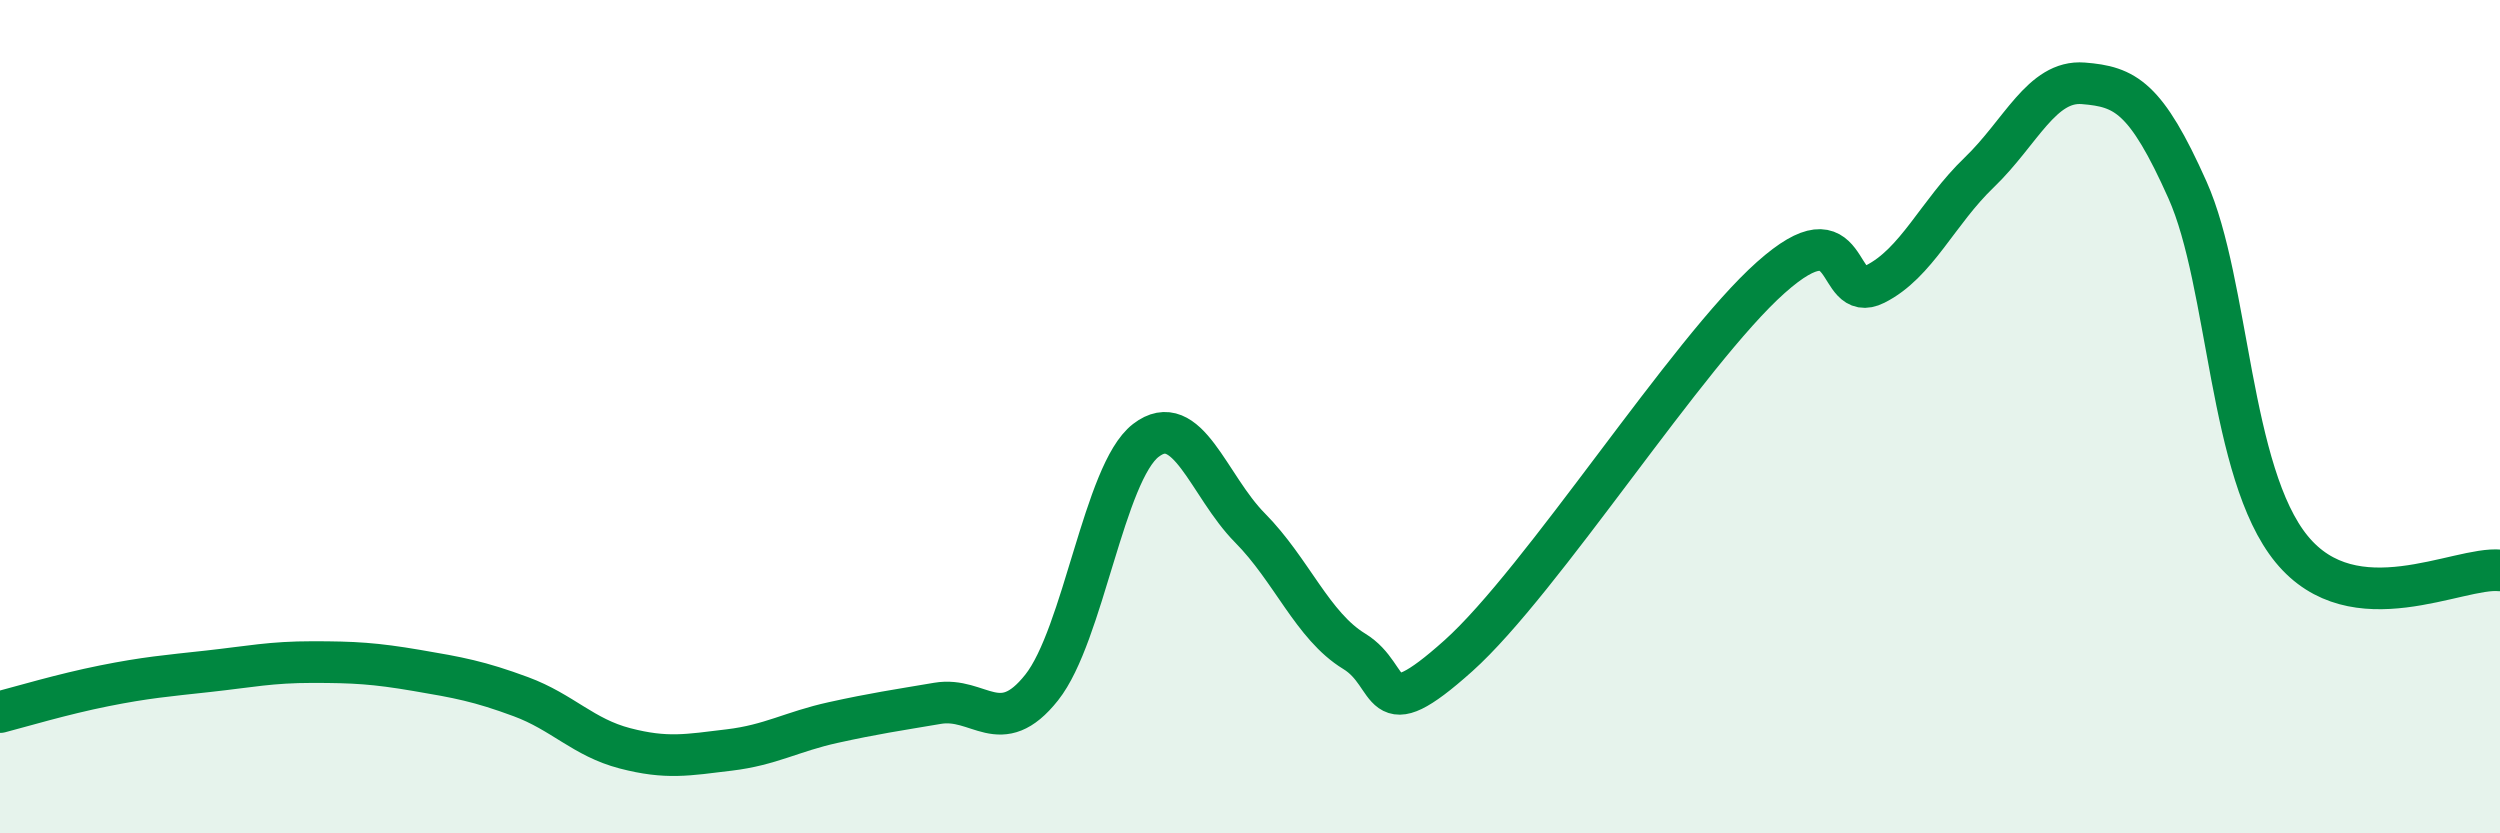
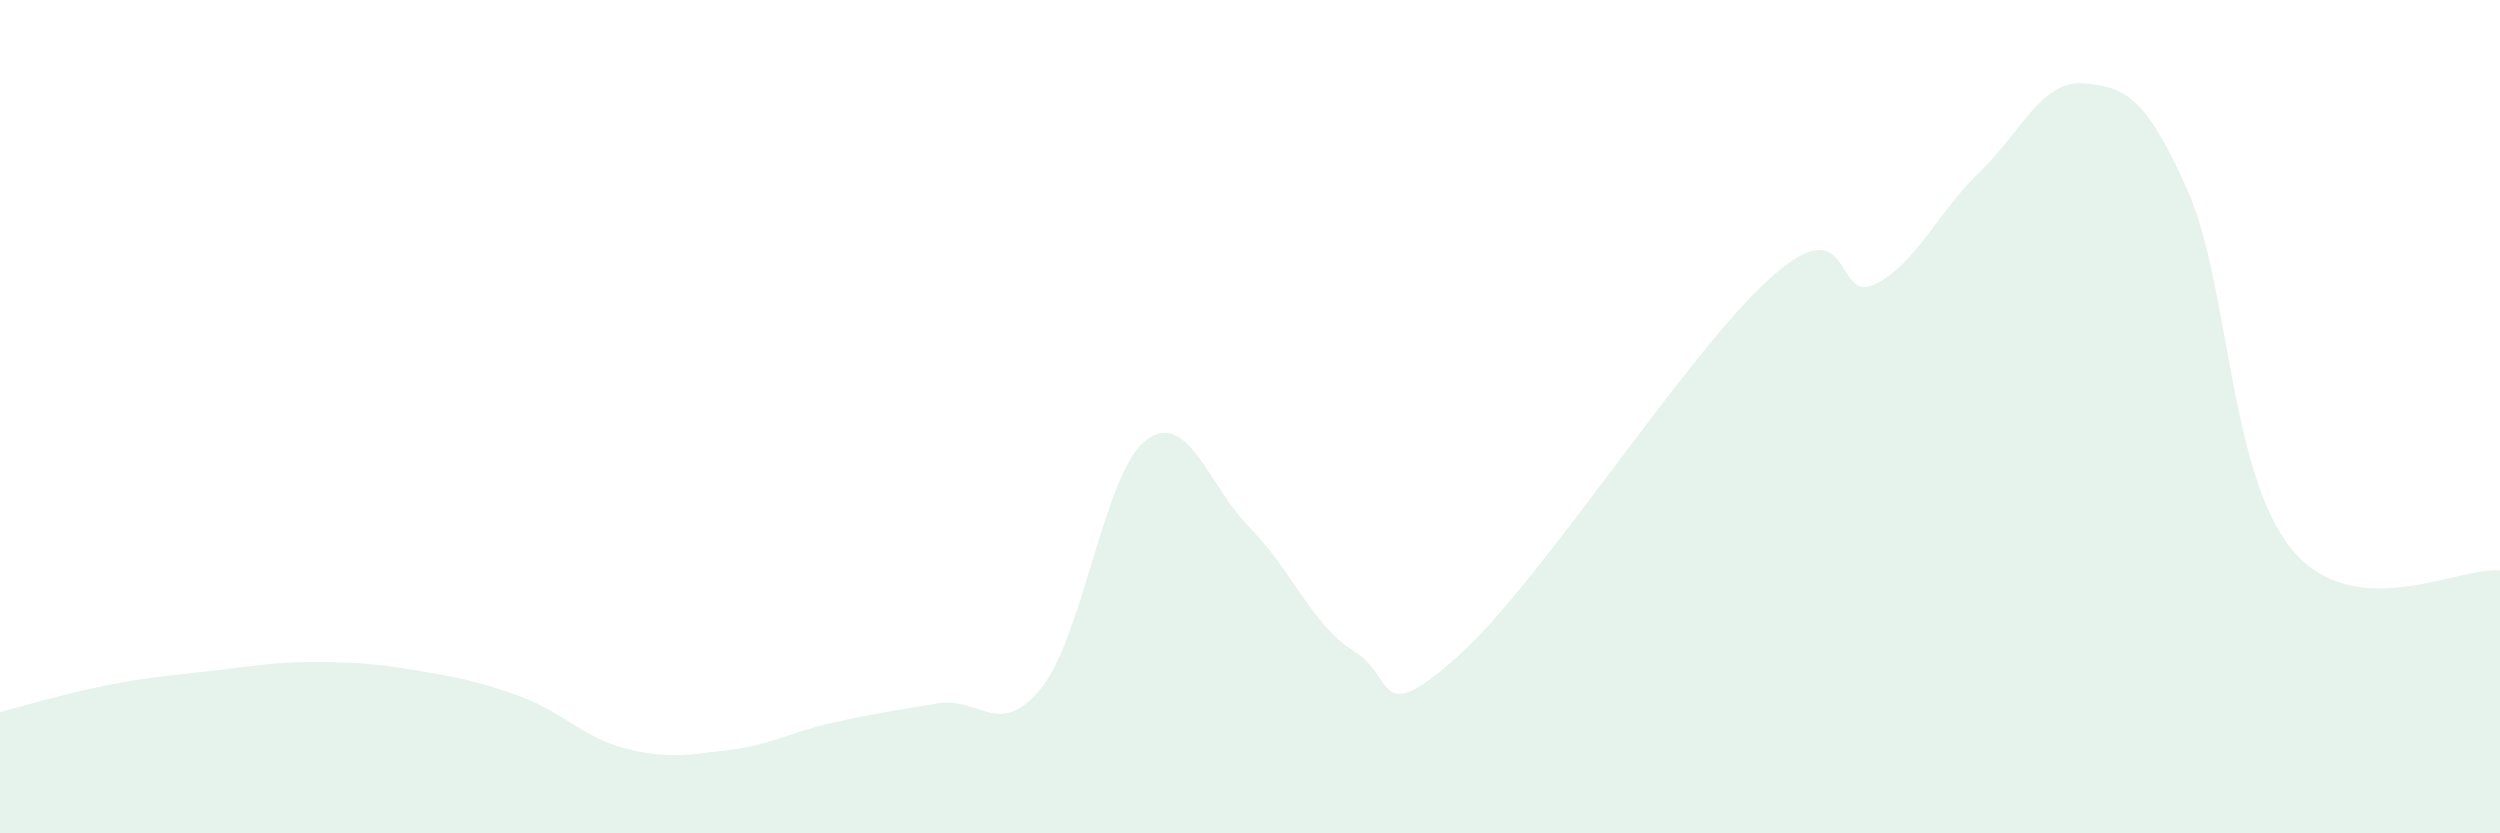
<svg xmlns="http://www.w3.org/2000/svg" width="60" height="20" viewBox="0 0 60 20">
  <path d="M 0,17.09 C 0.5,16.96 1.5,16.66 2.5,16.46 C 3.5,16.26 4,16.22 5,16.11 C 6,16 6.5,15.89 7.5,15.89 C 8.5,15.89 9,15.92 10,16.09 C 11,16.26 11.5,16.35 12.5,16.72 C 13.5,17.09 14,17.7 15,17.96 C 16,18.22 16.5,18.12 17.5,18 C 18.5,17.88 19,17.56 20,17.34 C 21,17.12 21.5,17.05 22.5,16.88 C 23.5,16.71 24,17.76 25,16.5 C 26,15.24 26.5,11.34 27.5,10.57 C 28.5,9.8 29,11.66 30,12.67 C 31,13.68 31.5,15.02 32.5,15.63 C 33.5,16.24 33,17.53 35,15.74 C 37,13.95 40.5,8.44 42.5,6.66 C 44.5,4.88 44,7.32 45,6.82 C 46,6.32 46.5,5.1 47.5,4.14 C 48.5,3.18 49,1.92 50,2 C 51,2.08 51.5,2.32 52.5,4.56 C 53.5,6.8 53.5,11.35 55,13.18 C 56.5,15.01 59,13.59 60,13.69L60 20L0 20Z" fill="#008740" opacity="0.1" stroke-linecap="round" stroke-linejoin="round" />
-   <path d="M 0,17.09 C 0.5,16.96 1.5,16.66 2.5,16.46 C 3.5,16.26 4,16.22 5,16.11 C 6,16 6.5,15.89 7.5,15.89 C 8.5,15.89 9,15.92 10,16.09 C 11,16.26 11.5,16.35 12.5,16.72 C 13.5,17.09 14,17.7 15,17.96 C 16,18.22 16.5,18.12 17.5,18 C 18.5,17.88 19,17.56 20,17.34 C 21,17.12 21.5,17.05 22.5,16.88 C 23.5,16.71 24,17.76 25,16.5 C 26,15.24 26.5,11.34 27.5,10.57 C 28.5,9.8 29,11.66 30,12.67 C 31,13.68 31.5,15.02 32.5,15.63 C 33.5,16.24 33,17.53 35,15.74 C 37,13.95 40.5,8.44 42.5,6.66 C 44.5,4.88 44,7.32 45,6.82 C 46,6.32 46.5,5.1 47.5,4.14 C 48.5,3.18 49,1.92 50,2 C 51,2.08 51.5,2.32 52.5,4.56 C 53.5,6.8 53.5,11.35 55,13.18 C 56.5,15.01 59,13.59 60,13.69" stroke="#008740" stroke-width="1" fill="none" stroke-linecap="round" stroke-linejoin="round" />
</svg>